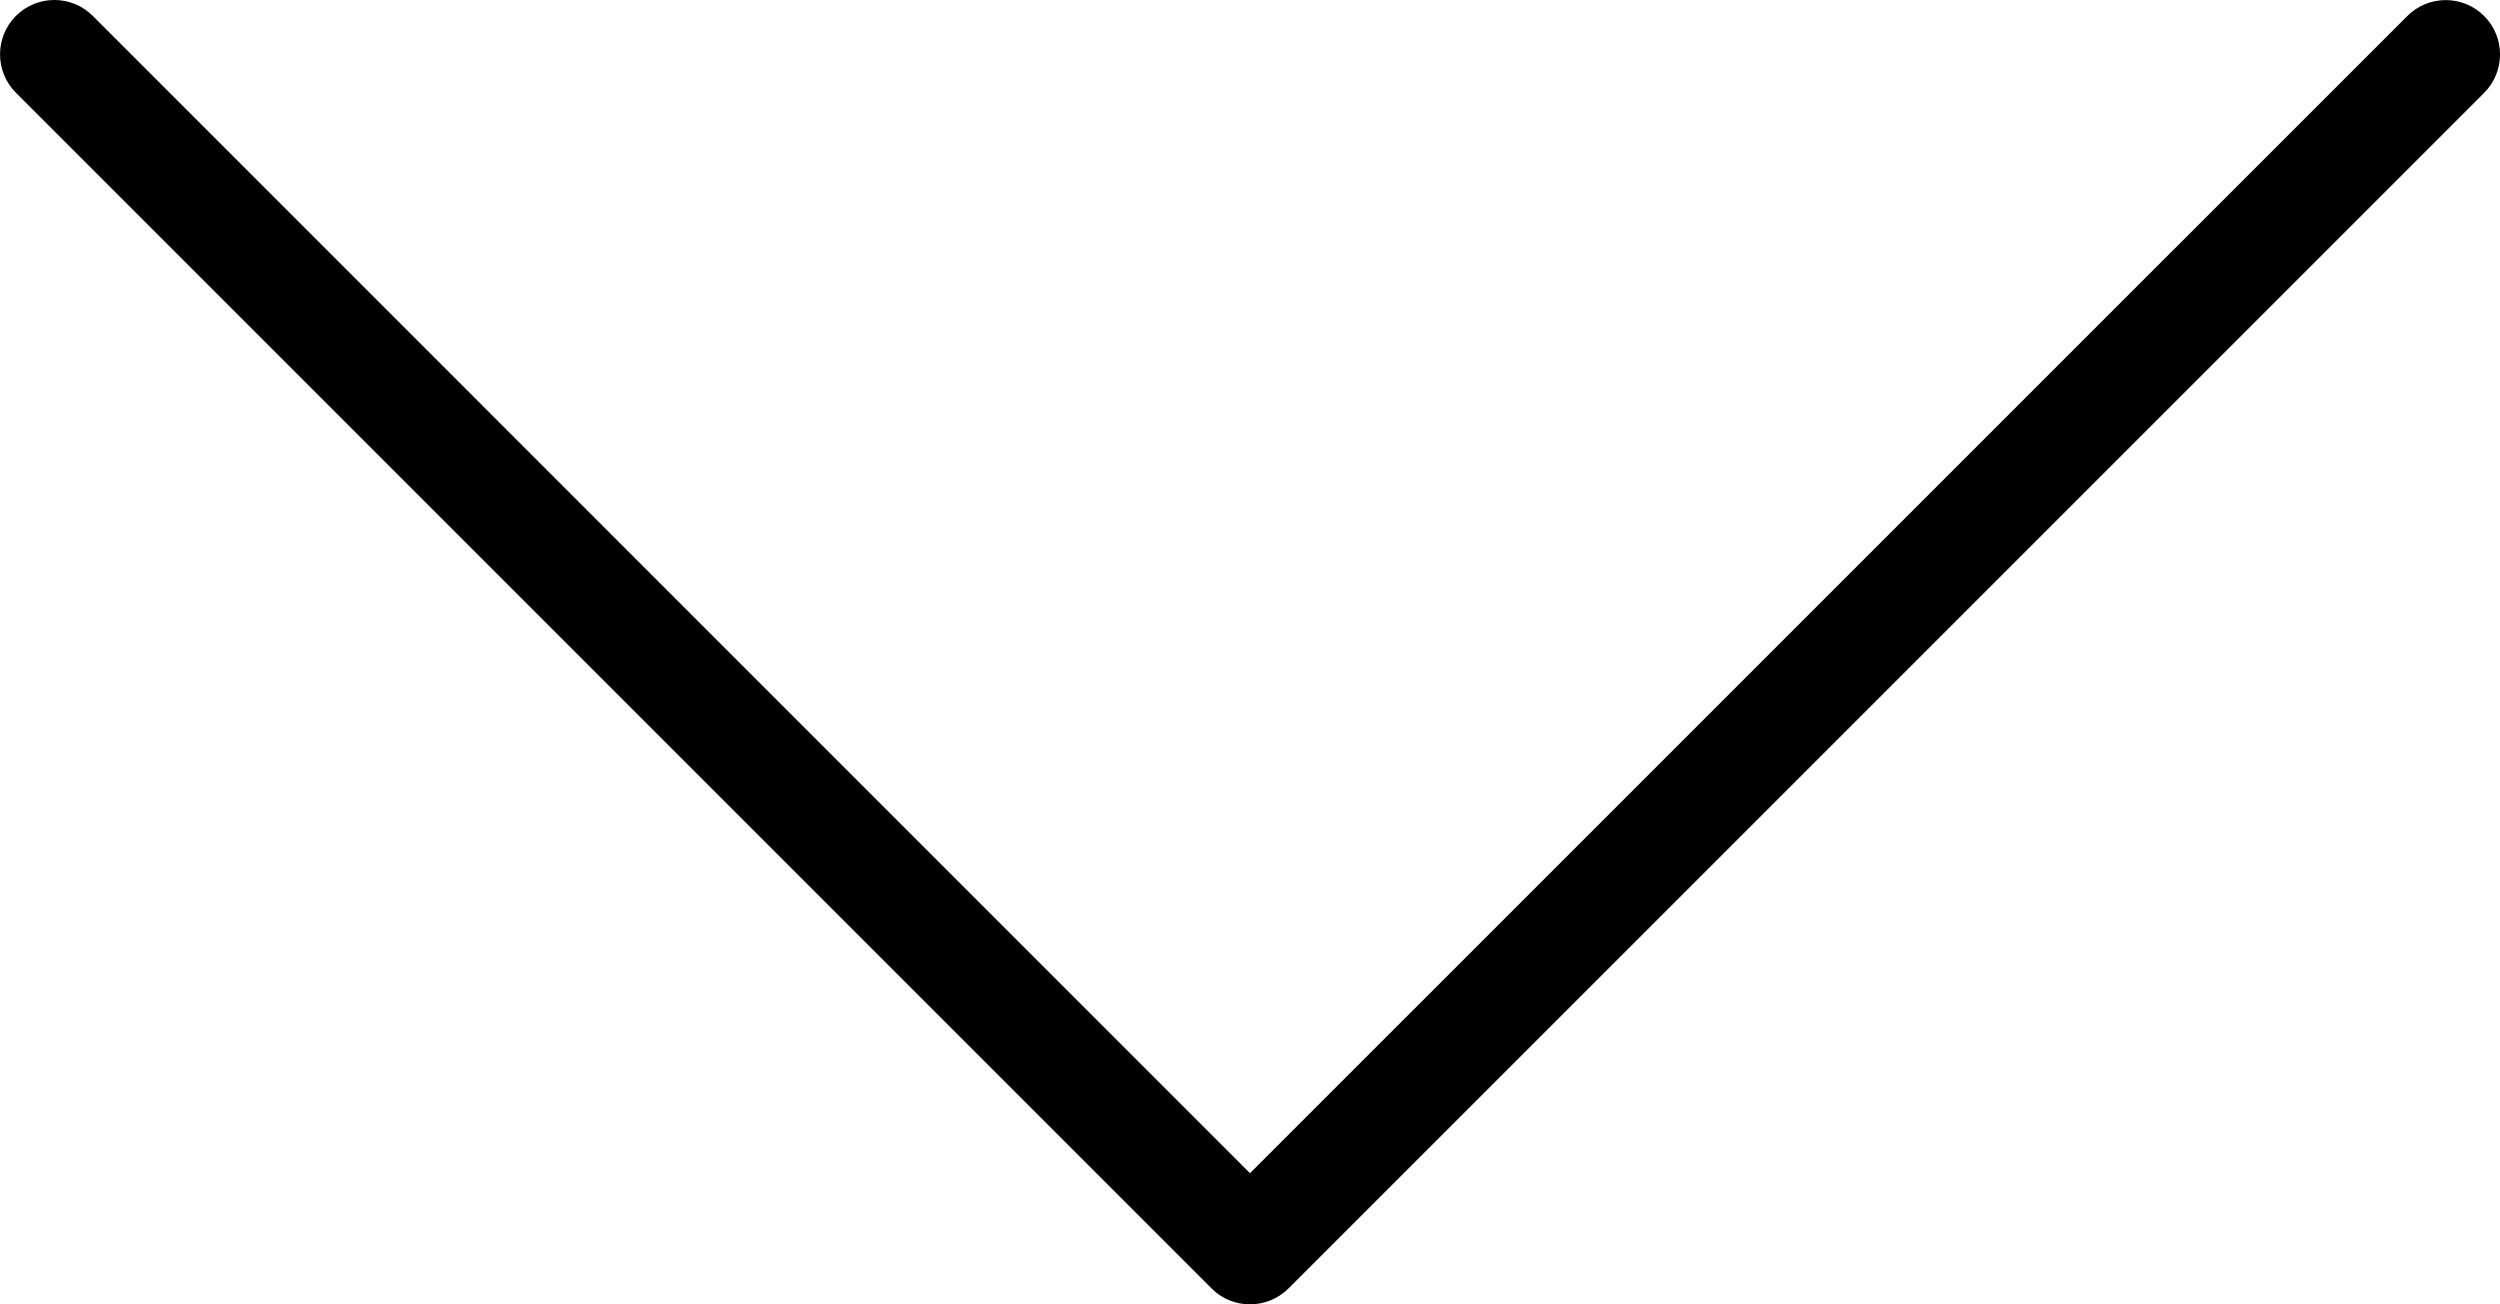
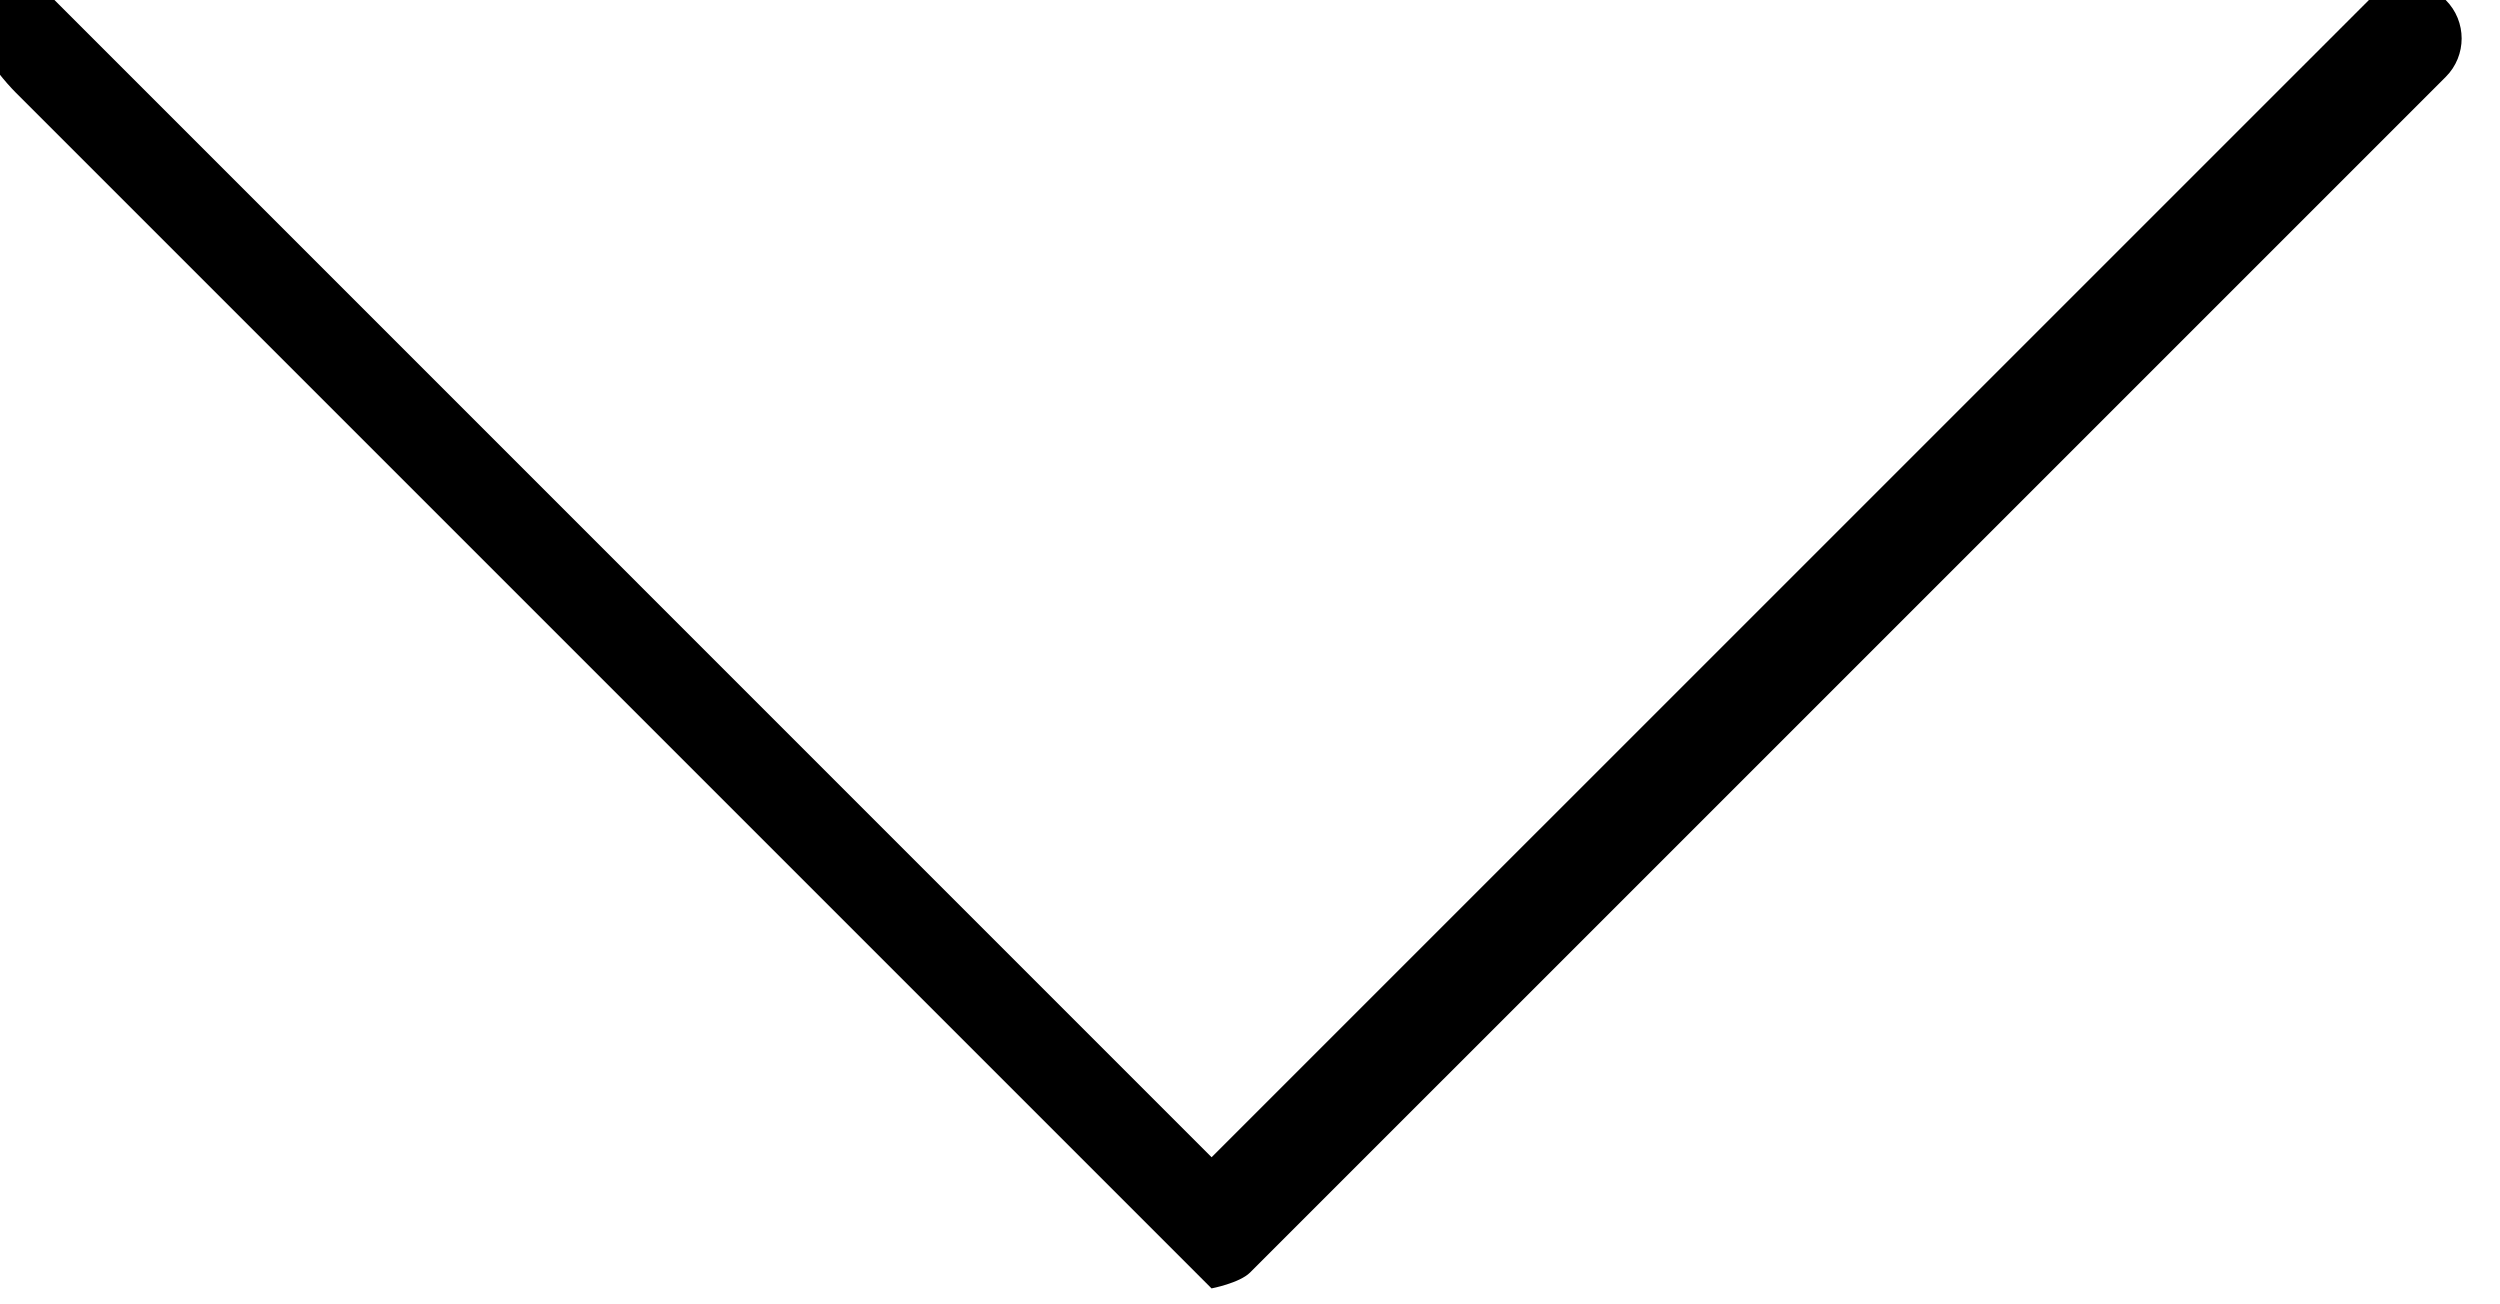
<svg xmlns="http://www.w3.org/2000/svg" version="1.1" id="Capa_1" x="0px" y="0px" width="50px" height="26.087px" viewBox="100 11.956 50 26.087" enable-background="new 100 11.956 50 26.087" xml:space="preserve">
  <g>
    <g>
-       <path d="M100.318,13.811l23.913,23.913c0.211,0.213,0.489,0.319,0.768,0.319s0.557-0.106,0.77-0.317l23.914-23.913    c0.424-0.424,0.424-1.113,0-1.537s-1.113-0.424-1.537,0l-23.146,23.144l-23.144-23.146c-0.424-0.424-1.113-0.424-1.537,0    S99.895,13.386,100.318,13.811z" />
+       <path d="M100.318,13.811l23.913,23.913s0.557-0.106,0.77-0.317l23.914-23.913    c0.424-0.424,0.424-1.113,0-1.537s-1.113-0.424-1.537,0l-23.146,23.144l-23.144-23.146c-0.424-0.424-1.113-0.424-1.537,0    S99.895,13.386,100.318,13.811z" />
    </g>
  </g>
</svg>